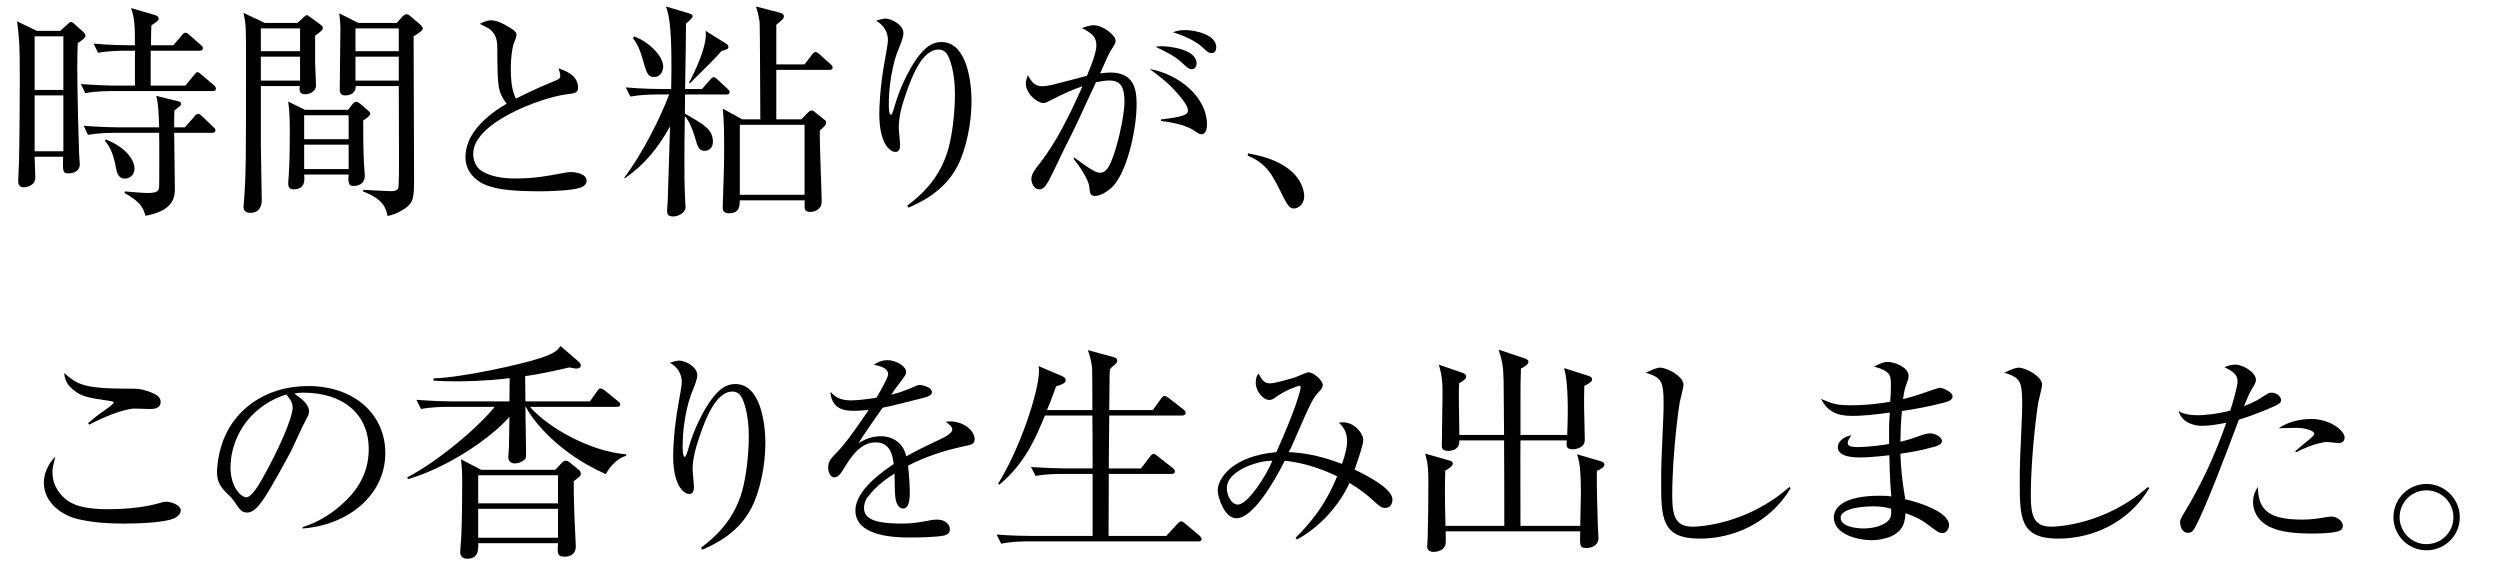
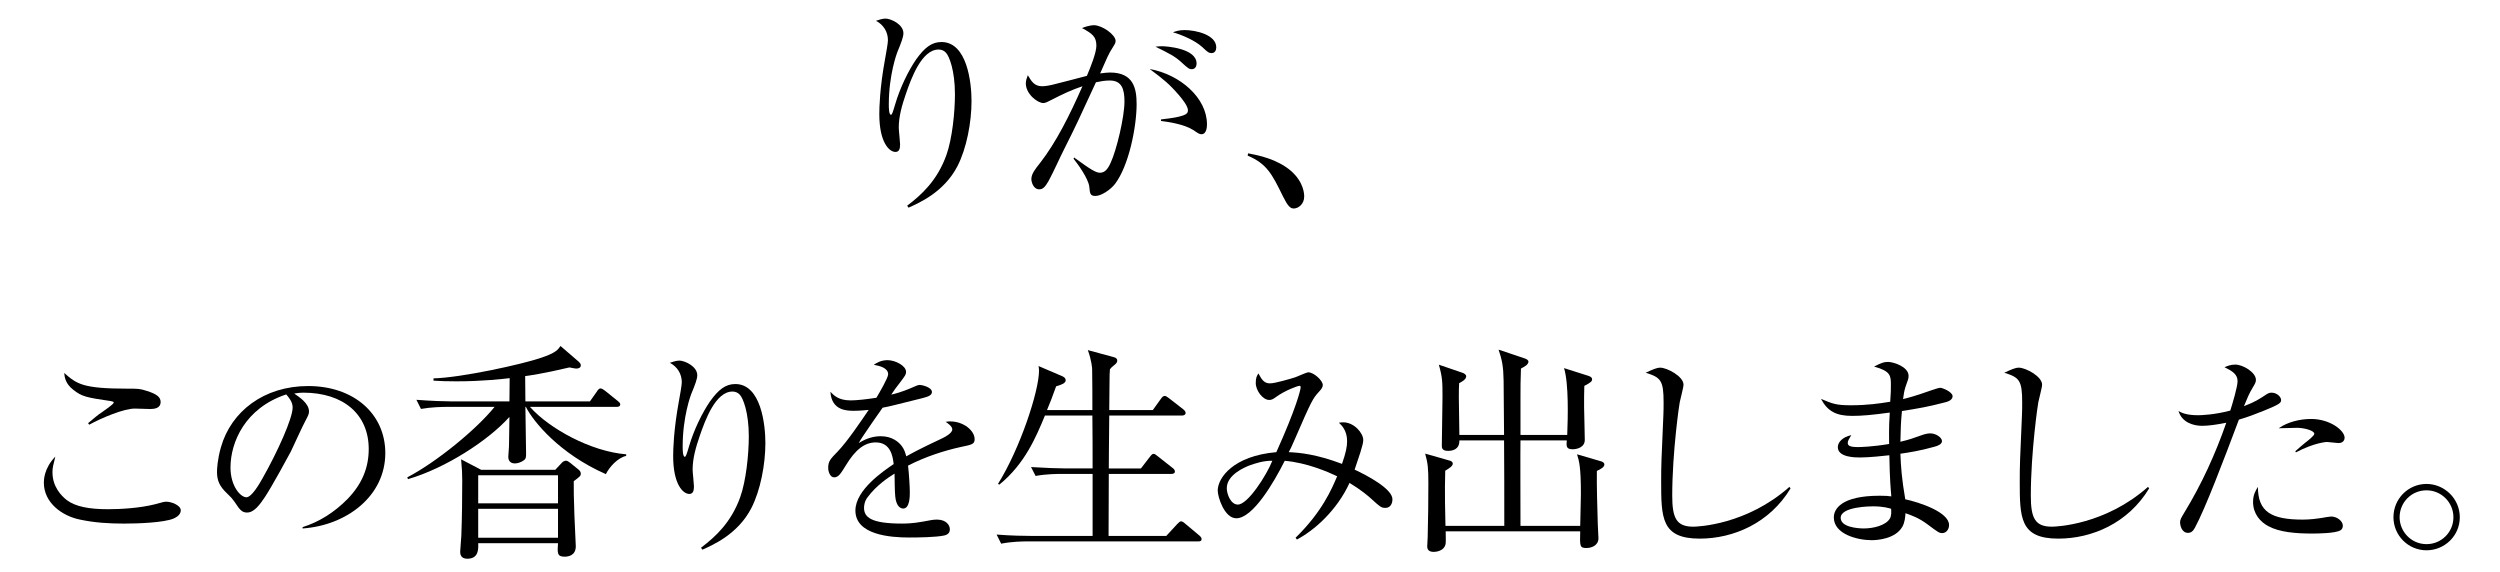
<svg xmlns="http://www.w3.org/2000/svg" id="a" data-name="カペティロ_x3000_アイスブレンド__x7C__土居珈琲" width="394.722" height="90.285" viewBox="0 0 394.722 90.285">
  <g id="b" data-name="aa-034-headline-01">
-     <path d="M12.272,6.821c-.036,1.296-.072,2.124-.072,3.852,0,3.78.216,11.952.288,13.5,0,.468.108,1.296.108,1.764,0,1.368-1.548,1.44-1.728,1.44-.972,0-.972-.252-.9-2.628h-4.5c0,.252.108,3.204.108,3.276,0,1.296-1.404,1.548-1.8,1.548-.9,0-.9-.684-.9-1.116,0-.396.108-2.16.108-2.52.108-2.736.144-12.852.144-13.68,0-5.364-.108-6.372-.432-8.892l3.132,1.512h3.672l1.044-.936c.396-.324.468-.468.648-.468.18,0,.36.108.576.324l1.44,1.296c.144.144.288.36.288.576,0,.324-.72.792-1.224,1.152ZM10.004,5.741h-4.536v8.46h4.536V5.741ZM10.004,15.064h-4.536v8.82h4.536v-8.82ZM33.548,14.381h-15.84c-.648,0-2.484,0-4.248.324l-.684-1.44c2.232.18,4.428.252,5.508.252h3.024v-5.508h-1.584c-.36,0-2.556,0-4.248.324l-.684-1.44c2.376.216,4.896.252,5.508.252h1.008c0-3.636-.108-4.32-.612-5.868l3.708,1.08c.396.108.648.288.648.576s-.108.36-1.152,1.08c-.036.864-.036,1.08-.072,3.132h3.528l1.332-1.548c.252-.324.396-.432.576-.432.216,0,.396.108.648.36l1.764,1.548c.18.144.36.288.36.54,0,.324-.324.396-.54.396h-7.704v5.508h5.472l1.368-1.656c.288-.36.396-.468.54-.468.216,0,.324.144.684.432l1.908,1.62c.288.252.324.432.324.54,0,.36-.324.396-.54.396ZM33.477,20.969h-5.976c0,.72.108,7.488.108,8.64,0,1.368,0,3.6-4.644,4.464-.324-1.188-.72-2.196-3.312-3.6l.072-.252c.72.072,2.952.252,3.528.252,1.62,0,1.836-.324,1.872-1.044.036-.648.036-7.884,0-8.46h-6.984c-.9,0-2.628.036-4.248.324l-.684-1.44c2.448.216,5.004.252,5.508.252h6.408c-.036-1.404-.108-3.924-.468-4.968l3.24.792c.468.108.684.18.684.468,0,.252-.108.324-1.044,1.044-.036.684-.036.9-.036,2.664h1.692l1.476-1.692c.288-.324.432-.432.612-.432.18,0,.324.072.612.36l1.764,1.692c.252.216.36.324.36.54,0,.324-.288.396-.54.396ZM19.725,28.205c-1.08,0-1.296-1.008-1.476-1.98-.396-2.268-1.116-3.312-1.692-3.996l.144-.216c3.528,1.404,4.536,3.492,4.536,4.608,0,.972-.756,1.584-1.512,1.584Z" />
-     <path d="M49.752,5.633v4.104c0,.576.144,3.348.144,3.744,0,.864-.864,1.404-1.764,1.404-.972,0-.864-.864-.792-1.296h-6.156v9.036c0,1.296.144,7.56.144,8.964,0,.936-.36,2.016-1.836,2.016-.792,0-1.044-.468-1.044-.936,0-.216.108-1.152.108-1.368.288-4.068.288-6.3.288-22.068,0-5.148,0-5.256-.396-7.2l3.348,1.584h5.184l.936-.864c.216-.18.36-.36.504-.36s.324.144.432.216l1.872,1.368c.144.108.252.252.252.468,0,.252-.216.468-1.224,1.188ZM47.376,4.48h-6.192v3.6h6.192v-3.6ZM47.376,8.945h-6.192v3.78h6.192v-3.78ZM57.348,19.024c0,1.692,0,4.428.108,6.588,0,.324.144,1.8.144,2.088,0,1.548-1.332,1.656-1.8,1.656-.468,0-.936-.108-.756-1.8h-7.02c.072.864.216,2.34-1.692,2.34-.792,0-.828-.612-.828-1.008,0-.216.072-1.152.108-1.548.144-2.052.144-5.904.144-6.228,0-1.944,0-3.24-.252-5.076l2.628,1.296h6.84l.612-.792c.18-.252.396-.468.684-.468.18,0,.396.144.576.288l1.296,1.116c.18.144.324.288.324.468,0,.252-.324.576-1.116,1.08ZM55.044,18.197h-7.02v3.78h7.02v-3.78ZM55.044,22.841h-7.02v3.852h7.02v-3.852ZM65.304,5.741c0,3.492.072,18.936.072,22.068,0,3.24,0,4.104-1.44,5.112-.216.144-1.224.864-2.736,1.188-.288-1.26-.612-2.628-3.888-3.888l.072-.252c.612.036,3.888.216,4.248.216.324,0,1.008,0,1.224-.432.144-.324.144-3.276.144-3.924,0-1.944-.036-10.512-.036-12.24h-6.804c.036,1.008-.72,1.476-1.692,1.476-.504,0-.828-.288-.828-.864,0-1.584.108-8.424.108-9.792,0-.612-.072-1.26-.18-2.304l2.988,1.512h6.084l.864-.972c.144-.144.432-.396.648-.396s.432.108.576.252l1.728,1.476c.18.18.288.324.288.504,0,.288-.288.54-1.44,1.26ZM62.964,4.48h-6.84v3.6h6.84v-3.6ZM62.964,8.945h-6.84v3.78h6.84v-3.78Z" />
-     <path d="M87.738,12.71c.628-.245.733-.454.733-.733,0-.314-.21-.908-.28-1.188,1.083.384,3.073,1.083,3.073,3.038,0,.838-.454.908-1.956,1.083-3.876.524-14.597,4.435-14.597,9.358,0,.803.279,2.061,1.327,2.724,1.886,1.187,4.609,1.187,5.238,1.187,3.108,0,4.889-.349,7.717-.873.664-.14.908-.14,1.152-.14.733,0,2.479.279,2.479,1.362,0,.384-.245.733-.628.943-1.083.664-5.832.733-6.6.733-5.133,0-7.438-.384-9.114-1.187-.838-.419-2.793-1.642-2.793-4.226,0-3.736,3.422-6.635,6.495-8.416-1.397-1.956-1.432-2.549-1.467-8.625,0-.943,0-2.235-1.257-3.212-.209-.14-1.292-.629-1.501-.769.698-.419,1.396-.559,1.746-.559.943,0,1.851.454,3.213,1.292.384.245.838.524.838,1.048,0,.244-.419,1.257-.489,1.466-.174.594-.419,2.025-.419,3.807,0,3.003.454,3.946.803,4.749.803-.384,2.863-1.467,6.286-2.863Z" />
-     <path d="M114.649,14.92h-6.48l-.036,3.024c3.06,1.728,4.428,2.52,4.428,4.464,0,1.044-.756,1.404-1.26,1.404-.936,0-1.116-.504-1.62-2.268-.36-1.188-.828-2.376-1.548-3.204-.072,3.564-.072,4.752-.072,7.02,0,2.376,0,3.708.072,5.184,0,.324.108,1.836.108,2.16,0,.936-1.224,1.476-1.944,1.476-.972,0-.972-.576-.972-.9,0-.288.108-1.476.108-1.728.108-2.808.252-8.424.36-11.592-2.016,3.6-4.068,6.048-7.164,8.208l-.072-.108c2.88-3.78,5.796-9.648,7.092-13.14h-1.908c-.9,0-2.628.036-4.212.324l-.72-1.44c2.448.216,5.004.252,5.508.252h1.656c.18-9.036-.252-11.52-.828-13.032l3.636,1.08c.468.144.576.288.576.468,0,.252-.612.792-1.044,1.152,0,2.376-.072,6.012-.144,10.332h2.664l1.26-1.44c.216-.252.396-.432.576-.432.216,0,.396.144.648.396l1.512,1.404c.216.216.36.324.36.576,0,.324-.288.36-.54.36ZM103.273,12.148c-1.008,0-1.152-.504-1.908-3.132-.468-1.62-.972-2.376-1.44-3.024l.216-.252c2.304.9,4.572,3.06,4.572,4.788,0,.504-.288,1.62-1.44,1.62ZM113.929,8.044c-1.26,1.404-1.62,1.764-5.004,5.112l-.144-.108c.756-1.332,2.988-5.904,2.628-8.172l3.24,2.016c.18.108.36.288.36.504,0,.324-.108.36-1.08.648ZM130.921,11.033h-8.352v7.812h3.96l1.044-1.08c.216-.216.396-.324.612-.324.18,0,.288.108.612.36l1.332,1.08c.252.18.324.288.324.504,0,.396-.648.9-1.008,1.188-.072,1.8.288,9.648.288,11.268,0,1.26-1.188,1.62-1.764,1.62-.792,0-.936-.324-.936-.9,0-.144.036-.792,0-.936h-10.224c-.036,1.008-.072,2.052-1.764,2.052-.936,0-.936-.684-.936-.972,0-.9.18-4.86.18-5.688.072-2.772.036-5.112.036-5.364,0-.504-.036-3.132-.216-4.5l3.096,1.692h2.844c-.072-13.104-.072-14.58-.108-15.228-.036-.468-.18-1.332-.576-2.592l3.852,1.008c.252.072.54.18.54.576,0,.324-.144.432-1.188,1.296v6.264h4.464l1.152-1.512c.216-.288.36-.432.54-.432.252,0,.468.144.72.396l1.656,1.476c.216.216.36.324.36.576,0,.324-.288.36-.54.36ZM127.033,19.708h-10.224v11.052h10.224v-11.052Z" />
    <path d="M143.232,32.475c2.27-1.711,4.749-3.981,6.181-7.962.943-2.619,1.362-6.844,1.362-9.638,0-3.737-.908-6.042-1.432-6.565-.314-.349-.733-.489-1.152-.489-2.654,0-4.295,4.47-5.168,7.019-.594,1.746-1.118,3.492-1.118,5.308,0,.419.21,2.27.21,2.654,0,.733-.175,1.187-.733,1.187-.978,0-2.549-1.501-2.549-5.971,0-1.013.07-4.155.908-8.695.175-.978.454-2.514.454-2.968,0-1.327-.698-2.445-1.886-3.073.419-.14,1.013-.349,1.502-.349.838,0,2.828.908,2.828,2.305,0,.594-.314,1.432-.978,3.038-.035.105-1.327,3.492-1.327,8.206,0,.454,0,1.642.349,1.642.14,0,.28-.35.664-1.676.733-2.514,2.061-5.273,3.317-7.089,1.327-1.851,2.444-2.724,3.981-2.724,4.051,0,4.749,6.39,4.749,9.324,0,3.317-.768,7.473-2.235,10.301-2.13,4.085-6.006,5.762-7.717,6.53l-.209-.314Z" />
    <path d="M169.58,24.862c2.689,1.956,3.457,2.41,4.085,2.41.803,0,1.257-.594,1.711-1.606.908-1.956,2.165-7.159,2.165-9.638,0-1.886-.384-3.317-2.305-3.317-.769,0-1.362.104-2.2.279-2.759,5.971-3.038,6.635-4.958,10.441-.733,1.432-1.746,3.736-2.514,5.133-.524.908-.873,1.327-1.467,1.327-.978,0-1.257-1.223-1.257-1.606,0-.803.559-1.537,1.397-2.584,2.479-3.178,4.645-7.473,6.67-12.083-1.816.628-2.724,1.047-5.203,2.305-.245.14-.664.349-.978.349-.873,0-2.759-1.396-2.759-3.108,0-.419.14-.838.314-1.292.559.943,1.013,1.746,2.27,1.746.559,0,1.327-.175,1.501-.209.908-.209,4.749-1.222,5.552-1.432.524-1.222,1.501-3.632,1.501-4.75,0-1.432-.628-1.92-2.27-2.793,1.083-.454,1.815-.454,1.885-.454,1.292,0,3.422,1.502,3.422,2.479,0,.349-.175.594-.419.978-.384.593-.594.978-.873,1.571-.175.384-.978,2.2-1.152,2.584.838-.105,1.187-.14,1.571-.14,3.702,0,4.19,2.514,4.19,4.994,0,3.562-1.222,9.743-3.422,12.606-.698.908-2.165,1.886-3.073,1.886-.838,0-.873-.349-.978-1.467-.14-1.257-1.816-3.597-2.479-4.4l.07-.209ZM183.303,18.856c2.06-.244,2.689-.349,3.597-.663.524-.21.664-.419.664-.769,0-.664-.838-1.711-1.397-2.375-1.606-1.851-2.409-2.479-4.644-4.155,4.819.873,9.044,4.574,9.044,8.73,0,.244,0,1.571-.873,1.571-.314,0-.523-.14-1.292-.664-1.466-.943-4.016-1.292-5.098-1.432v-.245ZM183.443,7.298c.664,0,5.482.314,5.482,2.724,0,.698-.454.908-.733.908-.384,0-.594-.104-1.606-1.047-1.047-.978-1.956-1.432-4.155-2.514.419-.035.664-.07,1.013-.07ZM187.04,4.749c1.746,0,4.994.733,4.994,2.724,0,.454-.209.908-.733.908-.454,0-.664-.175-1.467-.943-1.152-1.048-3.178-1.921-4.644-2.34.489-.175.978-.349,1.851-.349Z" />
    <path d="M197.061,24.208c1.692.324,4.572.9,6.768,2.772,2.088,1.836,2.088,3.744,2.088,4.068,0,1.152-.9,1.872-1.656,1.872-.576,0-.972-.468-1.692-1.908-1.764-3.6-2.556-5.148-5.58-6.444l.072-.36Z" />
    <path d="M8.285,74.567c0,2.235,1.327,3.667,2.27,4.4,1.362,1.013,3.457,1.432,6.495,1.432,2.025,0,4.994-.175,7.368-.768,1.397-.384,1.501-.419,1.886-.419.664,0,2.235.524,2.235,1.362,0,.35-.175.873-1.118,1.292-1.536.663-5.692.803-7.857.803-2.339,0-4.644-.14-6.914-.628-2.829-.559-5.727-2.654-5.727-5.832,0-.349,0-2.27,1.816-4.121-.349,1.397-.454,1.746-.454,2.479ZM13.907,66.815c.873-.733,1.606-1.362,2.165-1.711.384-.279,1.886-1.292,1.886-1.537,0-.175-.35-.209-.489-.245-3.806-.559-4.54-.698-5.901-1.781-1.257-.978-1.362-1.99-1.432-2.654,1.99,1.746,2.933,2.479,10.022,2.479,1.676,0,1.921,0,3.003.349,1.571.489,2.2.978,2.2,1.746,0,1.047-1.047,1.117-1.676,1.117-.209,0-2.235-.07-2.409-.07-1.711,0-5.238,1.467-7.194,2.549l-.174-.245Z" />
    <path d="M47.776,83.228c2.689-.838,5.099-2.41,7.089-4.435,2.305-2.375,3.352-4.958,3.352-7.892,0-5.482-3.98-8.904-10.336-8.904-.454,0-.803.035-1.432.14.768.524,2.339,1.537,2.339,2.829,0,.419-.14.664-.559,1.466-.419.733-1.956,4.156-2.305,4.854-.419.803-2.934,5.413-4.051,7.124-.838,1.257-1.746,2.515-2.863,2.515-.838,0-1.152-.454-1.991-1.711-.384-.523-.524-.698-1.152-1.292-1.187-1.117-1.606-2.025-1.606-3.422,0-.419.07-1.991.629-3.911,1.606-5.622,6.774-9.638,13.758-9.638,7.263,0,12.187,4.435,12.187,10.581,0,6.809-6.111,11.419-13.06,11.908v-.209ZM36.393,73.834c0,2.898,1.571,4.679,2.514,4.679.803,0,1.99-1.99,2.549-3.003,2.409-4.26,4.749-9.463,4.749-11.175,0-.908-.628-1.606-1.013-2.06-6.46,2.13-8.8,7.508-8.8,11.559Z" />
    <path d="M95.663,74.861c-7.308-3.204-11.484-8.316-12.636-10.62h-.072c0,1.152.108,6.3.108,7.344,0,.468,0,.792-.252,1.008-.576.468-1.188.576-1.512.576-.648,0-1.044-.36-1.044-1.044,0-.252.108-1.404.108-1.62.036-1.188.036-2.844.072-4.68-3.312,3.708-10.08,8.1-16.02,9.828l-.108-.288c4.572-2.376,10.872-7.524,13.788-11.124h-7.38c-.936,0-2.628.036-4.248.324l-.72-1.44c2.304.18,4.536.252,5.544.252h9.144l.036-3.672c-.9.108-4.212.504-8.388.504-1.512,0-2.592-.036-3.636-.108v-.36c4.392-.108,14.04-2.232,16.956-3.24,2.376-.792,2.7-1.296,3.096-1.872l2.88,2.484c.216.216.324.36.324.576,0,.468-.54.504-.72.504-.144,0-.324-.036-1.08-.18-4.068.972-6.624,1.332-6.984,1.368l.036,3.996h10.188l1.116-1.584c.18-.288.36-.468.54-.468.216,0,.54.216.72.36l2.016,1.62c.216.18.396.324.396.54,0,.324-.324.396-.54.396h-13.716c3.024,3.42,9.648,7.056,15.192,7.488v.252c-1.332.288-2.664,1.764-3.204,2.88ZM90.587,75.977c0,1.26,0,2.736.108,5.436.036.756.216,4.608.216,4.824,0,1.512-1.224,1.656-1.764,1.656-1.188,0-1.152-.576-1.044-2.124h-12.6c.036.864.108,2.448-1.728,2.448-1.116,0-1.116-.864-1.116-1.116,0-.432.18-2.16.18-2.52.108-2.772.144-5.94.144-8.712,0-1.044-.036-1.872-.18-3.348l3.168,1.656h11.7l1.08-1.152c.144-.144.396-.288.612-.288.18,0,.432.144.648.324l1.332,1.08c.18.144.36.36.36.648,0,.324-.108.432-1.116,1.188ZM88.103,75.041h-12.6v4.428h12.6v-4.428ZM88.103,80.333h-12.6v4.572h12.6v-4.572Z" />
    <path d="M110.685,86.475c2.27-1.711,4.749-3.981,6.181-7.962.943-2.619,1.362-6.844,1.362-9.638,0-3.737-.908-6.042-1.432-6.565-.314-.349-.733-.489-1.152-.489-2.654,0-4.295,4.47-5.168,7.019-.594,1.746-1.118,3.492-1.118,5.308,0,.419.21,2.27.21,2.654,0,.733-.175,1.187-.733,1.187-.978,0-2.549-1.501-2.549-5.971,0-1.013.07-4.155.908-8.695.175-.978.454-2.514.454-2.968,0-1.327-.698-2.445-1.886-3.073.419-.14,1.013-.349,1.502-.349.838,0,2.828.908,2.828,2.305,0,.594-.314,1.432-.978,3.038-.035.105-1.327,3.492-1.327,8.206,0,.454,0,1.642.349,1.642.14,0,.28-.35.664-1.676.733-2.514,2.061-5.273,3.317-7.089,1.327-1.851,2.444-2.724,3.981-2.724,4.051,0,4.749,6.39,4.749,9.324,0,3.317-.768,7.473-2.235,10.301-2.13,4.085-6.006,5.762-7.717,6.53l-.209-.314Z" />
    <path d="M140.229,59.098c0-.978-1.257-1.327-2.27-1.501.419-.279,1.117-.733,2.165-.733,1.222,0,2.933.873,2.933,1.851,0,.419-.105.559-1.083,1.851-.628.803-.698.908-1.257,1.746.594-.14,1.746-.454,2.968-.978,1.013-.454,1.292-.559,1.537-.559.279,0,1.886.314,1.92,1.117,0,.489-.523.733-1.536.978-4.924,1.222-4.959,1.257-6.251,1.501-.523.733-2.758,3.946-3.178,4.609-.279.419-.349.559-.593.978,1.327-.838,2.479-1.083,3.492-1.083,1.746,0,2.793.873,3.317,1.571.384.524.524.978.699,1.606,1.013-.559,2.13-1.188,5.343-2.689.593-.279,1.92-.908,1.92-1.571,0-.489-.733-.978-1.048-1.188.35-.07.524-.07.699-.07,2.2,0,3.876,1.501,3.876,2.793,0,.803-.384.873-2.235,1.257-2.514.559-5.518,1.501-8.276,2.933.174,1.467.279,3.492.279,4.226,0,.593,0,2.549-1.048,2.549-.419,0-1.117-.349-1.257-1.956-.07-.559-.105-3.073-.105-3.562-1.013.628-2.863,1.851-4.26,3.736-.489.628-.559,1.327-.559,1.676,0,1.501,1.152,2.479,5.971,2.479.489,0,1.676,0,3.353-.314,1.257-.245,1.641-.314,2.2-.314,1.467,0,2.025.908,2.025,1.501,0,.594-.314.873-.908,1.013-1.362.279-4.016.314-5.518.314-2.898,0-8.485-.384-8.485-4.26,0-3.283,4.504-6.286,6.041-7.333-.14-1.188-.454-3.422-2.829-3.422-1.746,0-3.212,1.118-4.749,3.667-.733,1.188-1.117,1.851-1.816,1.851-.628,0-.943-.873-.943-1.502,0-1.047.349-1.396,1.467-2.549,1.501-1.537,3.667-4.75,4.924-6.6-.559.035-1.292.14-2.305.14-1.083,0-3.562,0-3.737-3.003.559.594,1.292,1.362,3.213,1.362.908,0,2.549-.175,4.051-.419.454-.769,1.851-3.143,1.851-3.702Z" />
    <path d="M189.177,85.48h-26.892c-.9,0-2.628.036-4.212.36l-.72-1.44c2.232.18,4.428.216,5.508.216h9.648v-9.792h-4.752c-.648,0-2.52,0-4.248.324l-.72-1.404c2.232.144,4.464.216,5.544.216h4.176c0-2.772,0-5.544-.036-8.352h-7.488c-1.404,3.384-3.168,7.632-7.2,10.908l-.216-.108c3.492-5.58,6.48-14.652,6.48-17.892,0-.252-.036-.396-.072-.72l3.78,1.62c.288.144.504.324.504.612,0,.504-.72.72-1.512.972-.576,1.584-.972,2.664-1.44,3.744h7.164c0-1.008,0-5.508-.036-6.408,0-.18-.072-1.404-.684-3.06l4.104,1.116c.288.072.54.216.54.54,0,.216-.072.396-.432.684-.396.288-.504.432-.72.684-.036.54-.072.792-.072,2.628q0,2.304-.036,3.816h6.876l1.296-1.8c.18-.252.36-.432.576-.432.18,0,.36.108.684.36l2.268,1.764c.18.144.36.36.36.576,0,.216-.216.396-.54.396h-11.52c-.036,5.112-.072,5.688-.072,8.352h5.076l1.44-1.872c.252-.324.396-.432.54-.432.18,0,.36.108.648.36l2.376,1.872c.216.144.36.36.36.576,0,.18-.144.36-.54.36h-9.9c0,1.548-.036,8.64-.036,9.72v.072h9.108l1.728-1.872c.288-.288.432-.432.612-.432s.36.108.684.396l2.196,1.836c.252.216.36.396.36.576,0,.288-.216.36-.54.36Z" />
    <path d="M204.556,84.904c4.19-4.086,5.727-7.718,6.565-9.708-1.466-.698-4.749-2.13-8.276-2.444-1.711,3.422-5.028,9.079-7.647,9.079-1.886,0-2.933-3.387-2.933-4.365,0-2.025,2.444-5.483,9.253-6.076,3.108-6.879,3.841-9.848,3.841-10.232,0-.14-.035-.244-.174-.244-.314,0-2.34.768-3.632,1.711-.524.384-.769.524-1.152.524-1.013,0-2.13-1.467-2.13-2.689,0-.838.175-1.117.419-1.501.523.978.908,1.571,1.815,1.571.803,0,3.038-.664,3.946-.943.349-.104,1.816-.803,2.13-.803.838,0,2.27,1.292,2.27,1.991,0,.419-.245.698-.699,1.187-.803.908-1.013,1.118-3.736,7.438-.559,1.292-.698,1.572-.943,1.991,1.676.07,4.365.314,8.416,1.851.628-1.816.803-2.724.803-3.597,0-1.676-.873-2.514-1.292-2.898.175-.035.454-.07.664-.07,1.746,0,3.178,1.711,3.178,2.793,0,.454-.14.873-.454,1.956-.454,1.397-.523,1.571-.908,2.724,2.025.942,5.971,3.038,5.971,4.679,0,.14,0,1.362-1.152,1.362-.628,0-.908-.279-1.99-1.257-.664-.628-1.851-1.606-3.632-2.689-2.025,4.4-5.587,7.508-8.311,8.94l-.209-.279ZM197.188,73.52c-.664.279-3.492,1.432-3.492,3.562,0,.943.628,2.584,1.746,2.584,1.572,0,4.505-4.575,5.448-6.914-1.362-.035-2.759.419-3.702.768Z" />
    <path d="M252.126,74.356c-.036,2.448.072,5.832.144,8.316,0,.36.108,1.98.108,2.304,0,1.188-1.152,1.548-1.872,1.548-1.08,0-1.08-.252-1.008-2.628h-21.24c0,.18.036,1.584,0,1.872-.144,1.26-1.584,1.368-1.872,1.368-.612,0-1.044-.216-1.044-.864,0-.252.072-1.296.072-1.476.072-2.772.108-5.652.108-8.424,0-2.448-.072-3.168-.504-4.752l3.78,1.08c.288.072.576.18.576.504,0,.396-.54.72-1.188,1.116-.108,3.096,0,7.452.036,8.712h9.288c0-3.024,0-11.016-.036-13.5h-7.056c.036,1.44-1.08,1.656-1.8,1.656-.972,0-.972-.54-.972-.828,0-1.188.108-6.516.108-7.596,0-2.412,0-3.132-.576-5.184l3.78,1.296c.216.072.54.288.54.54,0,.504-.756.9-1.116,1.08-.072,1.296-.072,1.98.036,8.172h7.056c0-1.368-.072-7.344-.072-8.568-.036-2.268-.252-3.276-.792-4.896l4.176,1.404c.324.108.54.324.54.468,0,.504-.648.828-1.188,1.116-.072,2.34-.072,2.592-.072,4.716v5.76h7.38c.108-2.7.252-8.1-.504-10.548l3.852,1.224c.324.108.576.252.576.54,0,.324-.18.504-1.224,1.044-.072,2.052-.036,4.608.036,6.66,0,.324.036,1.62.036,1.872,0,1.188-1.26,1.476-1.908,1.476-1.044,0-1.008-.504-.936-1.404h-7.308c-.036.792,0,11.7,0,13.5h9.432c.072-3.024.108-4.464.108-5.004,0-4.392-.288-5.256-.612-6.3l3.816,1.116c.252.072.504.252.504.468,0,.432-.504.72-1.188,1.044Z" />
    <path d="M282.707,77.116c-3.317,5.482-9.009,7.927-14.352,7.927-6.076,0-6.076-3.317-6.076-9.149,0-2.444.035-3.212.349-10.336.035-.664.035-1.362.035-2.025,0-3.492-.454-3.946-2.828-4.68,1.117-.523,1.746-.803,2.305-.803,1.047,0,3.667,1.362,3.667,2.688,0,.454-.524,2.34-.594,2.759-.035.035-1.187,7.822-1.187,14.771,0,3.527.663,4.889,3.317,4.889.698,0,8.416-.279,15.19-6.286l.175.244Z" />
    <path d="M298.549,60.809c0-1.466,0-2.2-2.654-2.933,1.118-.559,1.501-.733,2.2-.733.873,0,3.248.768,3.248,2.2,0,.419-.07.593-.489,1.746-.175.559-.28,1.083-.384,1.921.698-.175,1.851-.454,4.295-1.327.594-.209,1.362-.454,1.572-.454.384,0,1.956.664,1.956,1.327s-.873.908-1.362,1.013c-2.375.628-4.155.943-6.635,1.327-.174,1.781-.209,2.933-.244,4.854,1.432-.349,1.92-.523,3.282-1.013.454-.174,1.013-.314,1.432-.314.908,0,1.851.664,1.851,1.222,0,.489-.664.768-1.257.908-2.095.594-4.016.908-5.308,1.083.07,1.956.209,3.946.768,7.194,2.235.489,6.949,2.025,6.914,4.085,0,.628-.419,1.257-1.083,1.257-.454,0-.664-.14-2.339-1.397-1.362-1.013-2.479-1.397-3.457-1.746-.035.594-.105,1.432-.489,2.13-1.117,1.956-4.016,2.13-4.854,2.13-2.235,0-5.972-.943-5.972-3.597,0-1.327,1.188-3.422,7.229-3.422.978,0,1.362.035,1.851.105-.105-1.188-.245-2.654-.314-6.495-.978.104-3.108.349-4.609.349-.769,0-3.527,0-3.527-1.641,0-.698.663-1.571,2.13-1.886-.384.628-.559.908-.559,1.222,0,.419.279.664,1.606.664.314,0,2.235-.035,4.923-.489-.035-2.934.035-3.841.105-4.959-2.793.384-4.435.524-5.937.524-2.479,0-3.876-.698-4.924-2.689,1.816.769,2.375,1.013,4.714,1.013,2.619,0,4.505-.279,6.216-.559.105-1.537.105-1.746.105-2.619ZM295.686,79.945c-.349,0-5.063.035-5.063,1.816,0,1.467,2.654,1.676,3.667,1.676,1.432,0,3.422-.454,4.085-1.537.279-.454.245-1.083.209-1.571-.384-.105-1.188-.384-2.898-.384Z" />
    <path d="M339.324,77.116c-3.317,5.482-9.009,7.927-14.352,7.927-6.076,0-6.076-3.317-6.076-9.149,0-2.444.035-3.212.349-10.336.035-.664.035-1.362.035-2.025,0-3.492-.454-3.946-2.828-4.68,1.117-.523,1.746-.803,2.305-.803,1.047,0,3.667,1.362,3.667,2.688,0,.454-.524,2.34-.594,2.759-.035.035-1.187,7.822-1.187,14.771,0,3.527.663,4.889,3.317,4.889.698,0,8.416-.279,15.19-6.286l.175.244Z" />
    <path d="M357.722,62.345c.279-.175.524-.349.908-.349.943,0,1.536.733,1.536,1.152,0,.489-.279.698-2.758,1.711-1.292.524-2.584,1.013-3.911,1.397-2.444,6.495-5.273,13.968-6.949,17.076-.314.594-.664.803-1.083.803-1.047,0-1.257-1.292-1.257-1.641,0-.454.174-.733.698-1.606,2.724-4.47,4.889-9.219,6.6-14.143-1.396.279-2.758.489-3.806.489-1.432,0-3.212-.559-3.736-2.339.419.244,1.187.664,3.073.664.559,0,2.584-.07,5.099-.733.349-1.083,1.152-3.771,1.152-4.645,0-1.083-.838-1.606-2.061-2.2.384-.174.943-.419,1.711-.419,1.187,0,3.248,1.222,3.248,2.41,0,.349-.105.559-.524,1.257-.524.838-.908,1.781-1.362,2.898,1.816-.698,2.409-1.117,3.422-1.781ZM363.624,82.04c1.047,0,2.165-.14,3.038-.279.105-.035,1.223-.209,1.397-.209.908,0,1.851.698,1.851,1.467,0,.314-.174.628-.419.733-.803.454-3.492.489-4.47.489-2.514,0-5.098-.209-6.844-1.152-1.292-.664-2.444-1.956-2.444-3.841,0-1.152.419-1.816.768-2.375,0,3.946,2.095,5.168,7.124,5.168ZM362.401,71.25c.21-.209,1.362-1.188,1.502-1.292.489-.384,1.501-1.152,1.501-1.467,0-.524-1.641-.943-2.724-.943-.035,0-2.445.07-2.898.07,1.432-1.013,3.387-1.467,5.133-1.467,2.968,0,5.273,1.816,5.273,2.968,0,.105-.035.838-.978.838-.209,0-1.606-.175-1.816-.175,0,0-1.92.07-4.889,1.641l-.105-.174Z" />
    <path d="M377.899,81.665c0-2.916,2.34-5.256,5.22-5.256,2.844,0,5.256,2.34,5.256,5.256,0,2.952-2.412,5.22-5.256,5.22-2.916,0-5.22-2.376-5.22-5.22ZM387.368,81.665c0-2.34-1.908-4.248-4.248-4.248-2.412,0-4.248,1.944-4.248,4.248,0,2.268,1.836,4.248,4.248,4.248,2.34,0,4.248-1.872,4.248-4.248Z" />
  </g>
</svg>